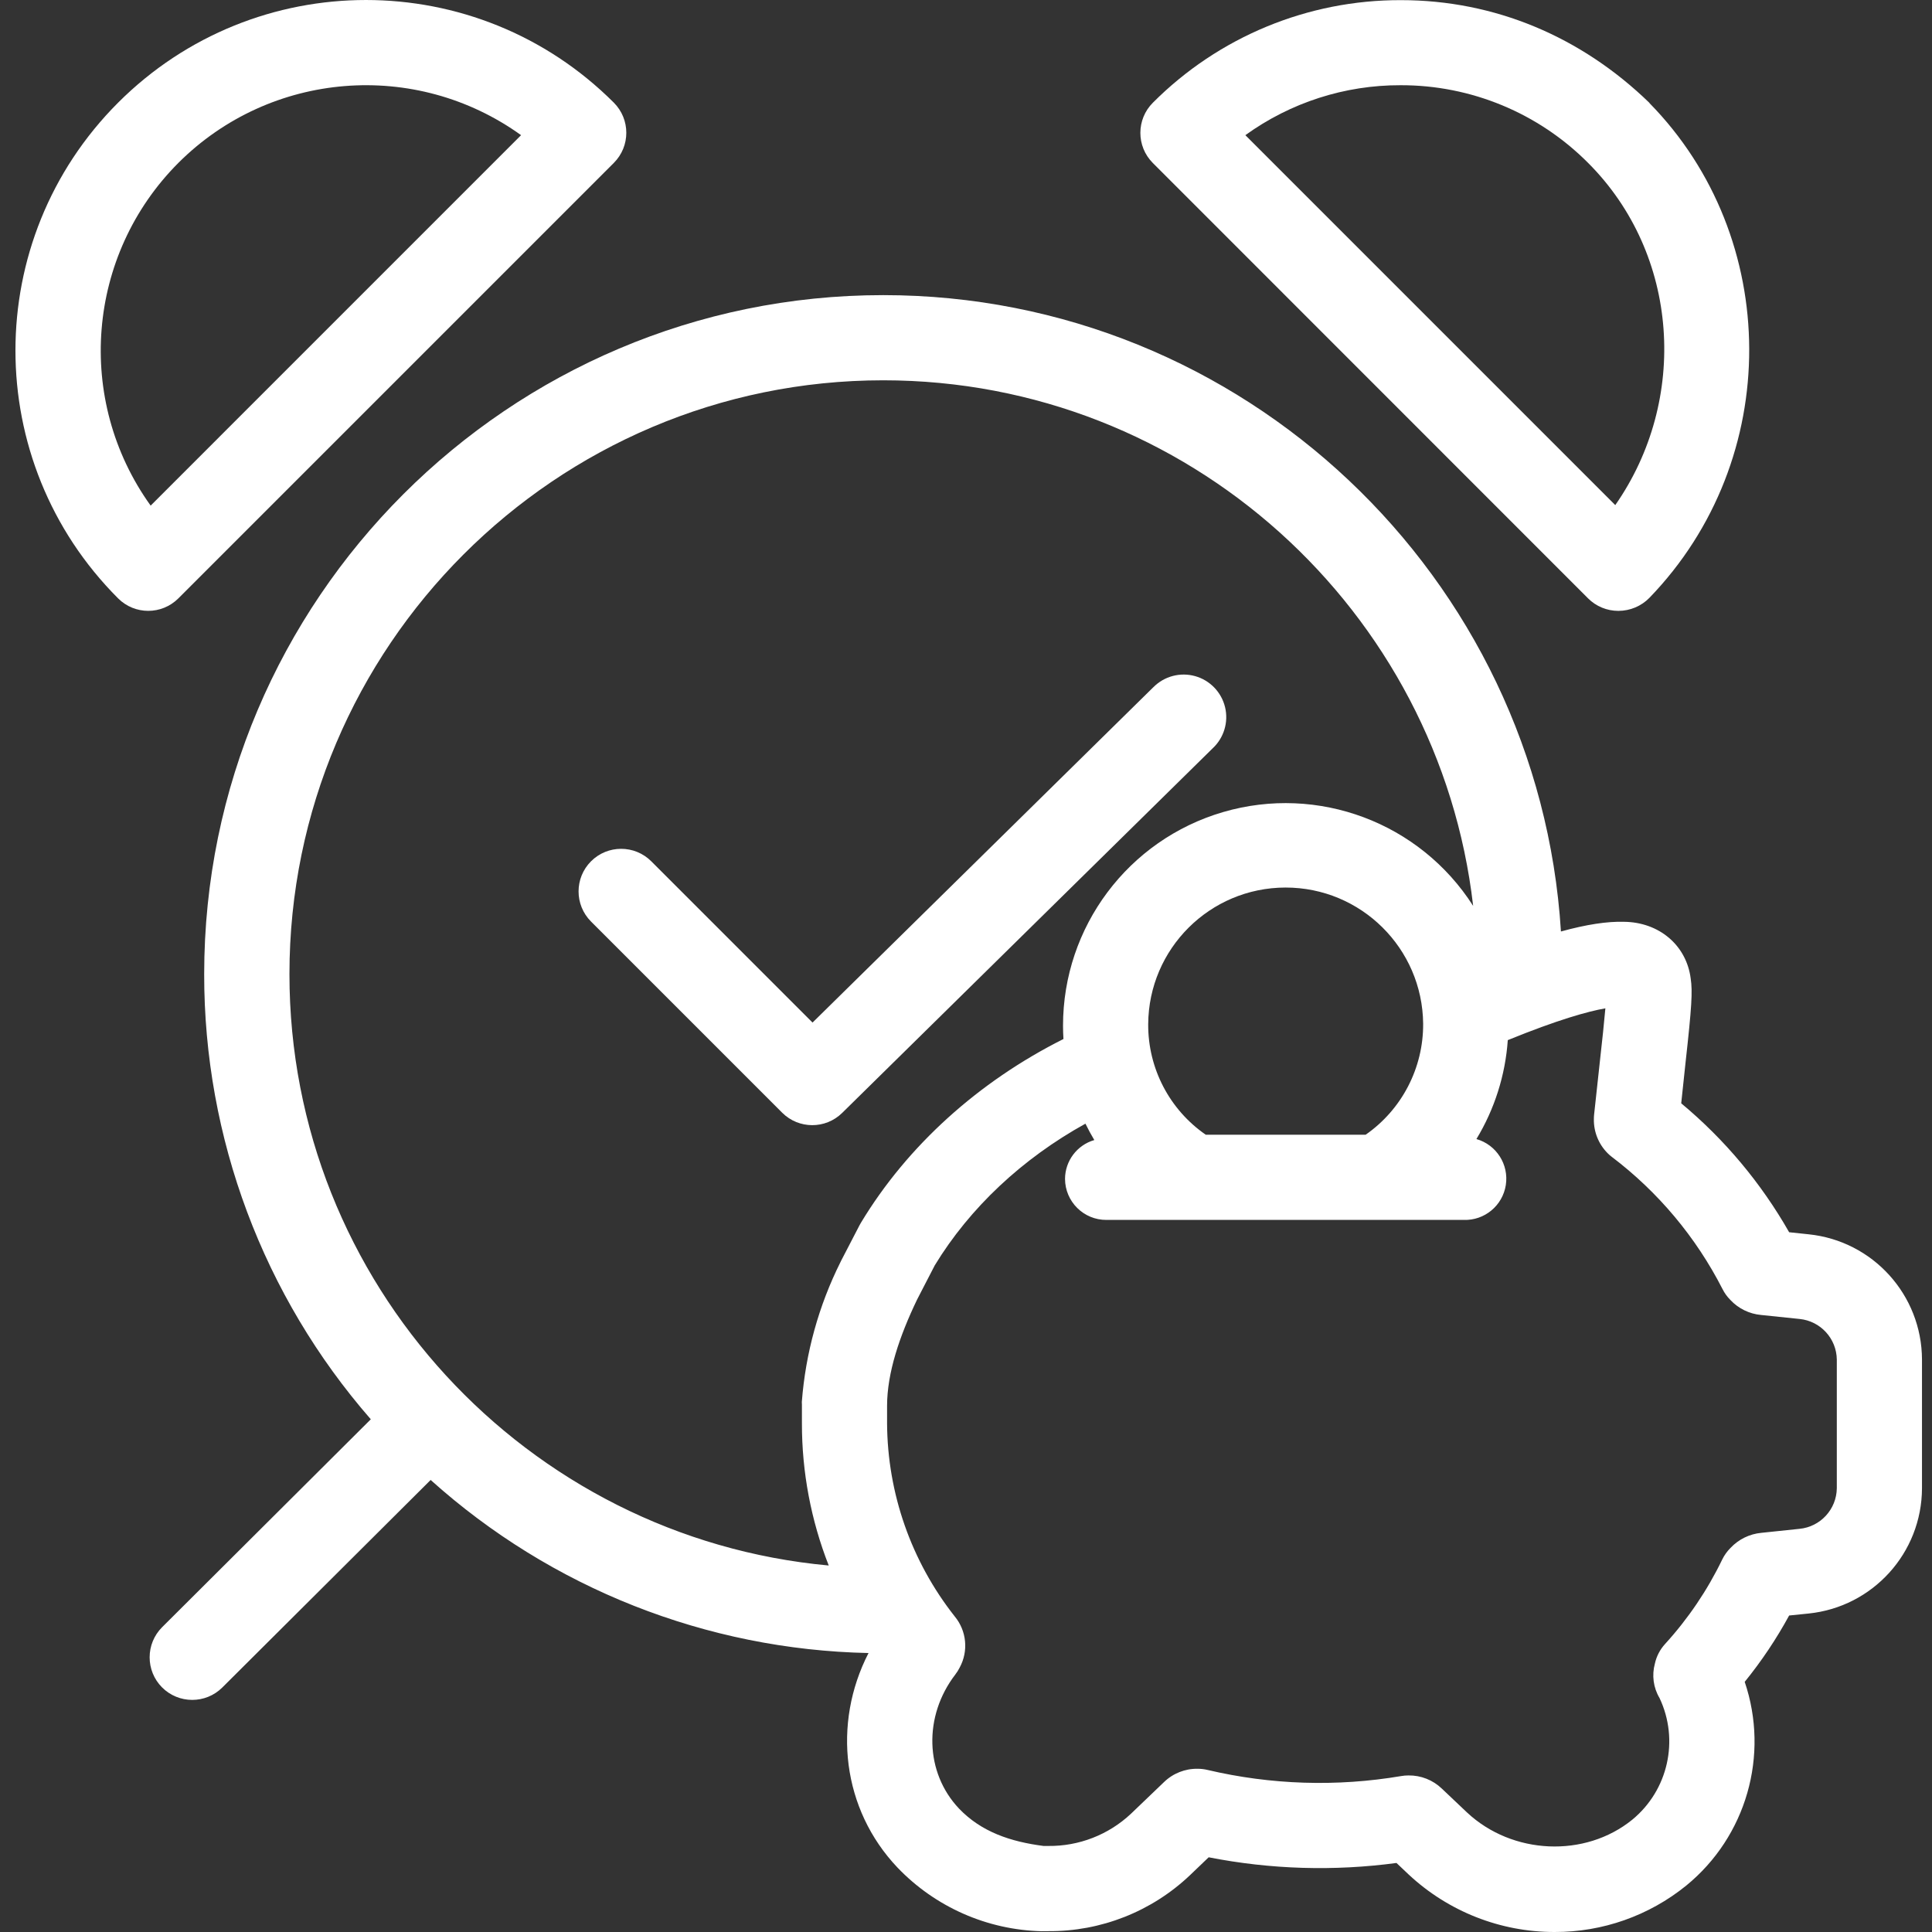
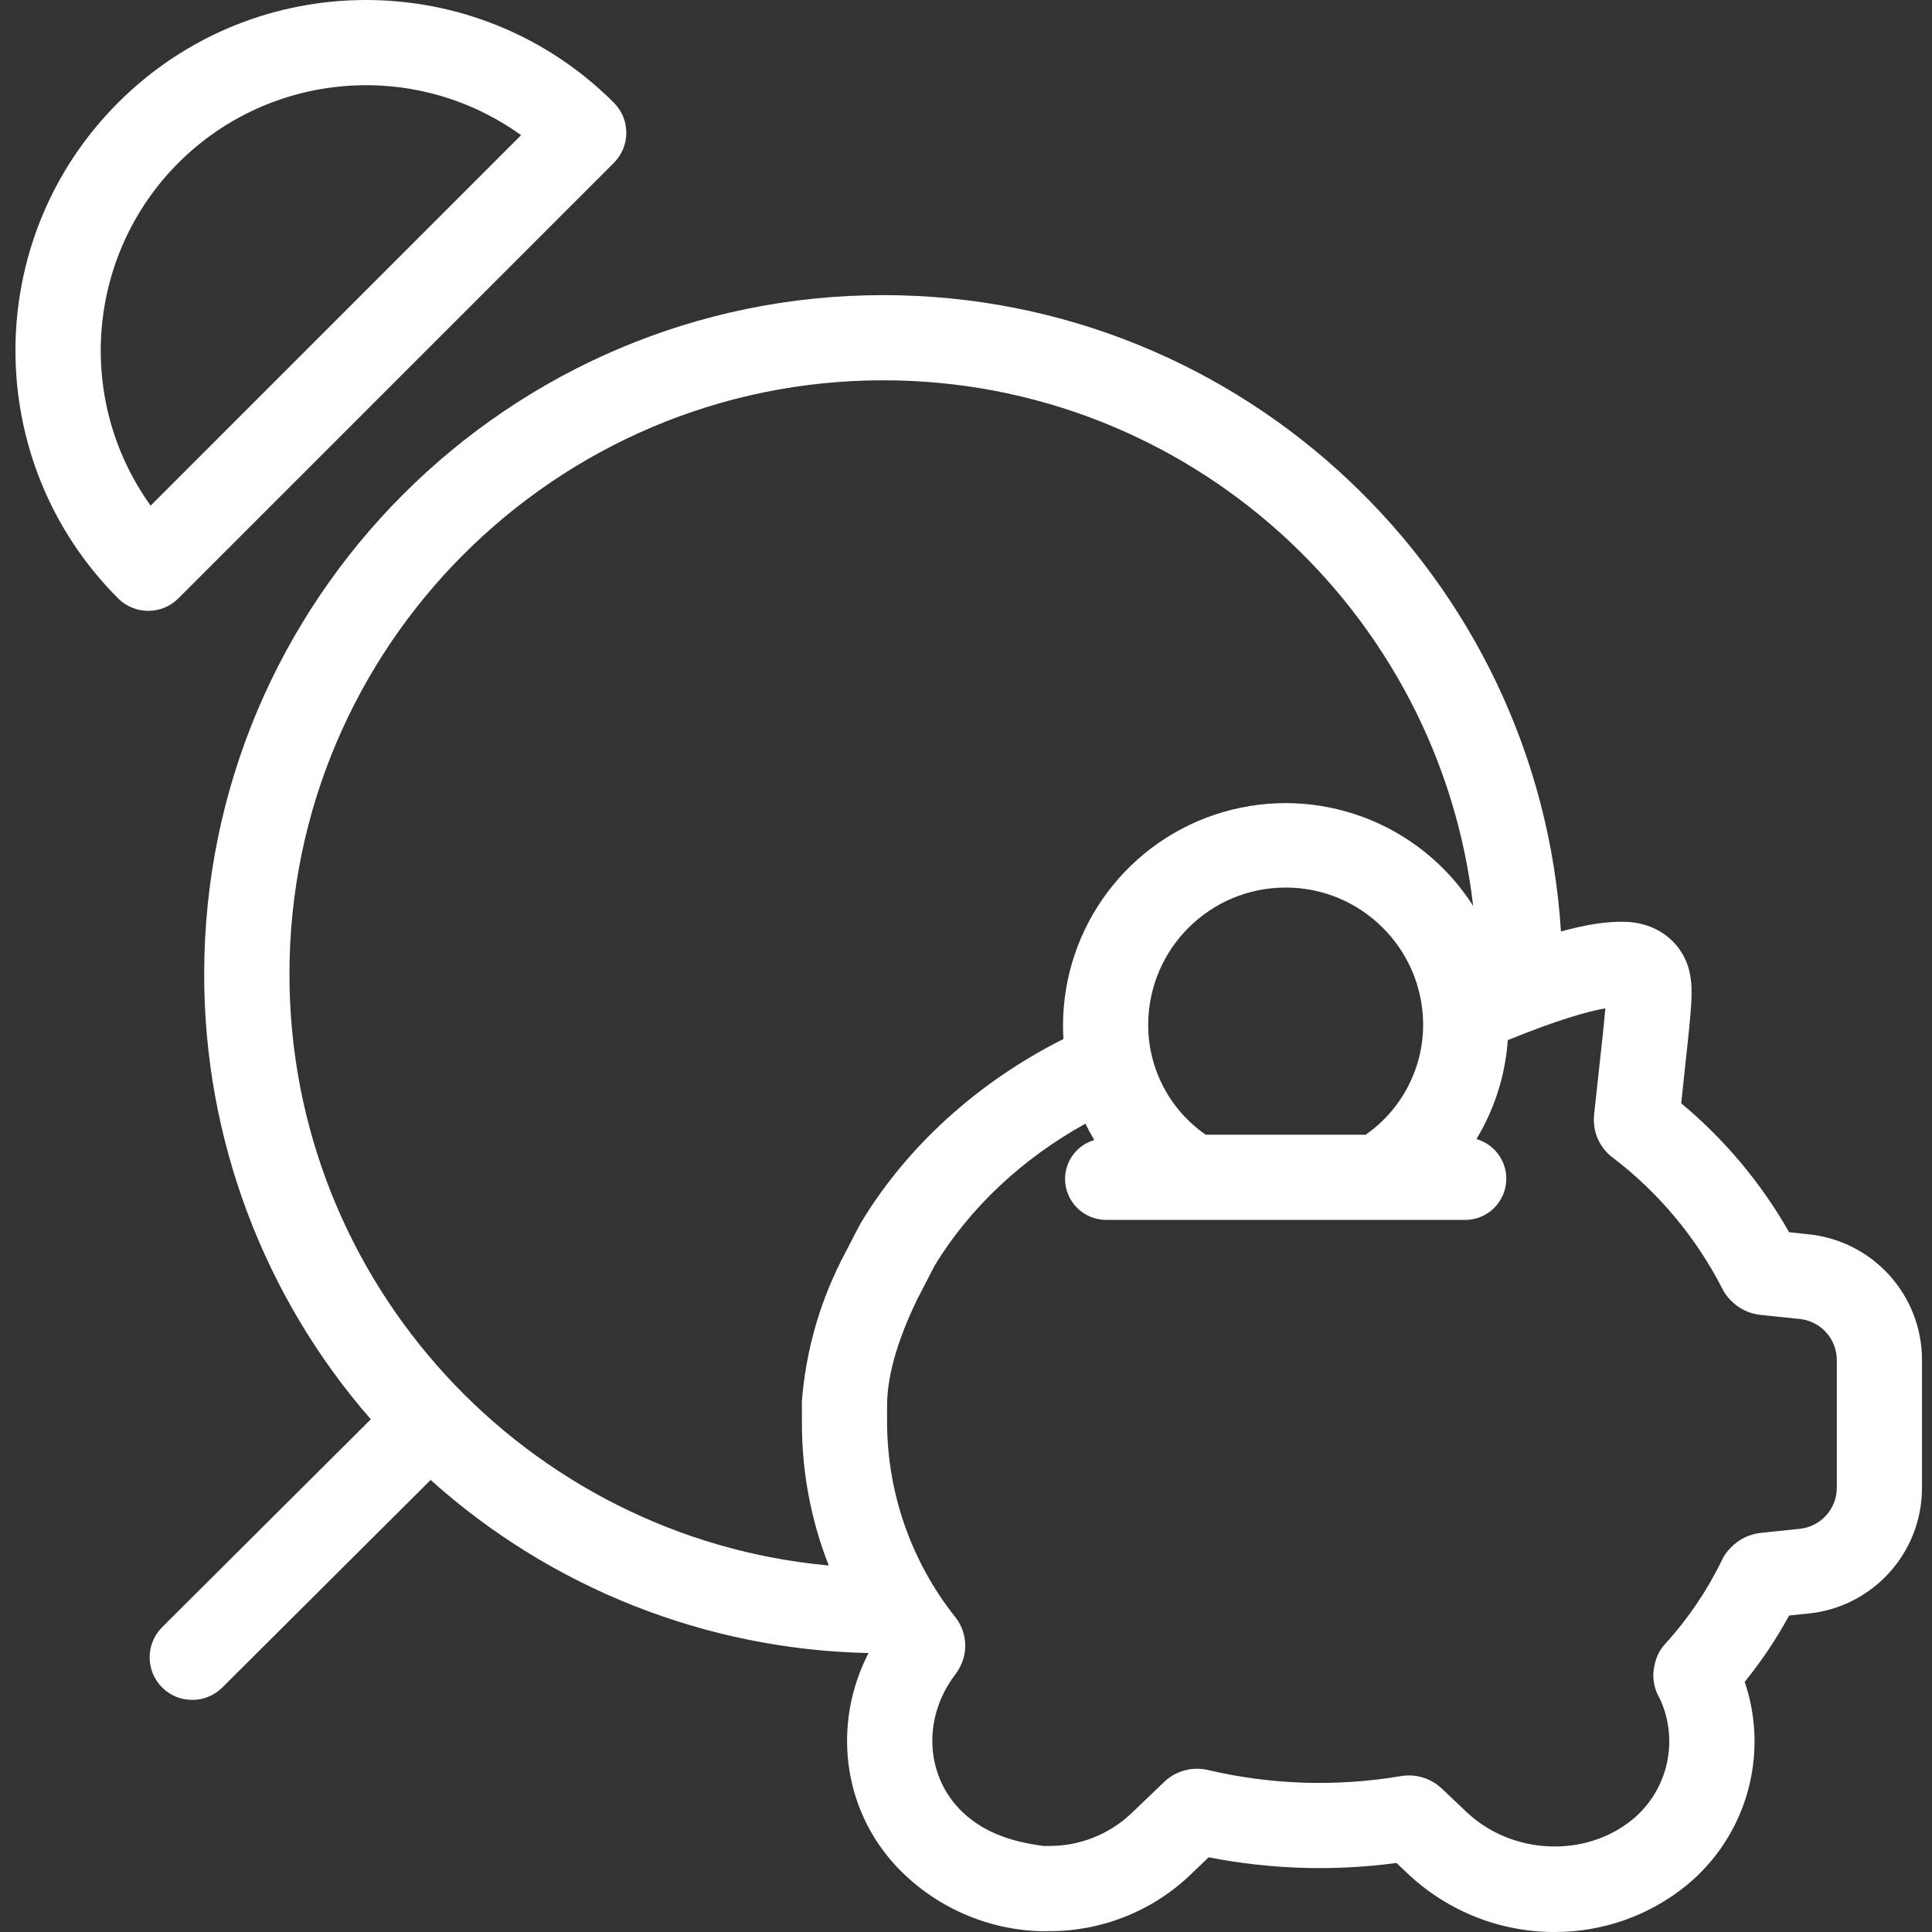
<svg xmlns="http://www.w3.org/2000/svg" width="82" height="82" viewBox="0 0 82 82" fill="none">
  <rect x="0" y="0" width="82" height="82" fill="#333333" stroke="none" />
  <g clip-path="url(#clip0_701_38)">
    <path d="M26.053 6.914C26.759 6.208 26.759 5.064 26.053 4.357C20.243 -1.452 10.824 -1.452 5.013 4.357C-0.797 10.167 -0.797 19.587 5.013 25.397C5.719 26.103 6.864 26.103 7.57 25.397L26.053 6.914ZM7.57 6.914C11.476 3.012 17.634 2.514 22.116 5.737L6.394 21.46C3.174 16.976 3.672 10.822 7.57 6.914H7.57Z" fill="white" />
-     <path d="M67.404 25.398C67.743 25.736 68.203 25.927 68.683 25.927H68.697C69.189 25.925 69.66 25.727 70.004 25.376C75.698 19.492 75.61 10.08 70.007 4.374V4.366C67.114 1.557 63.439 0.006 59.464 0.006C55.513 -0.007 51.722 1.561 48.932 4.359C48.226 5.064 48.223 6.207 48.927 6.915L67.404 25.398ZM59.441 3.617C62.429 3.608 65.296 4.795 67.404 6.914C71.289 10.799 71.671 16.978 68.557 21.438L52.857 5.737C54.773 4.353 57.078 3.61 59.441 3.617Z" fill="white" />
-     <path d="M33.197 47.226C33.9 47.928 35.036 47.932 35.744 47.236L51.467 31.763C51.947 31.318 52.149 30.649 51.995 30.013C51.841 29.377 51.355 28.873 50.725 28.697C50.095 28.521 49.418 28.699 48.957 29.163L48.931 29.187L34.486 43.401L27.642 36.556C26.936 35.85 25.791 35.85 25.085 36.556C24.38 37.262 24.38 38.407 25.085 39.113L33.197 47.226Z" fill="white" />
    <path d="M76.76 52.387L75.937 52.3C74.751 50.216 73.2 48.362 71.356 46.828L71.54 45.095C71.801 42.749 71.842 42.078 71.758 41.531C71.578 40.121 70.421 39.139 68.925 39.124C68.212 39.103 67.335 39.237 66.251 39.535C65.311 24.485 52.771 12.526 37.487 12.526C21.595 12.526 8.666 25.455 8.666 41.347C8.659 48.293 11.172 55.006 15.738 60.239L6.883 69.061C6.176 69.766 6.174 70.91 6.878 71.618C7.583 72.324 8.728 72.326 9.435 71.623L18.278 62.814C23.392 67.41 29.987 70.017 36.863 70.16C35.317 73.163 35.748 76.794 38.089 79.262C39.692 80.938 41.893 81.911 44.211 81.967C44.23 81.967 44.247 81.964 44.264 81.964H44.491C46.724 81.981 48.877 81.132 50.499 79.596L51.3 78.829C53.926 79.345 56.619 79.426 59.271 79.07L59.788 79.56C61.468 81.129 63.682 82.002 65.981 82C68.015 82.006 69.99 81.31 71.57 80.029C74.118 77.946 75.106 74.501 74.051 71.383C74.764 70.504 75.396 69.561 75.937 68.567L76.762 68.483C79.49 68.203 81.566 65.91 81.575 63.168V57.702C81.566 54.96 79.489 52.666 76.76 52.387ZM51.176 48.161C49.636 47.097 48.721 45.341 48.733 43.469C48.752 40.264 51.354 37.675 54.559 37.67C57.764 37.666 60.373 40.248 60.403 43.452C60.413 45.328 59.501 47.089 57.962 48.161H51.176ZM37.487 16.141C50.405 16.141 61.083 25.911 62.525 38.449C60.266 34.912 55.944 33.289 51.914 34.466C47.885 35.644 45.117 39.338 45.118 43.536C45.118 43.725 45.125 43.913 45.136 44.099C41.53 45.907 38.511 48.632 36.547 51.887C36.526 51.92 36.508 51.954 36.489 51.988L35.696 53.517C35.689 53.533 35.681 53.548 35.674 53.564C34.747 55.418 34.19 57.435 34.032 59.501C34.03 59.539 34.036 59.576 34.036 59.614V60.407C34.033 62.473 34.42 64.522 35.174 66.445C22.359 65.27 12.285 54.464 12.285 41.347C12.284 27.449 23.588 16.141 37.487 16.141ZM77.96 63.168C77.947 64.059 77.267 64.8 76.38 64.888L74.758 65.058C74.259 65.104 73.793 65.332 73.449 65.698C73.305 65.842 73.185 66.008 73.096 66.192C72.465 67.498 71.647 68.706 70.669 69.778C70.456 70.011 70.307 70.297 70.239 70.606C70.103 71.101 70.173 71.63 70.436 72.07C71.279 73.853 70.802 75.981 69.279 77.233C67.272 78.863 64.187 78.725 62.265 76.927L61.198 75.916C60.816 75.548 60.305 75.347 59.776 75.355C59.672 75.355 59.569 75.364 59.468 75.382C56.737 75.844 53.941 75.755 51.245 75.12C51.109 75.088 50.971 75.072 50.831 75.072C50.299 75.063 49.785 75.267 49.403 75.638L47.998 76.984C47.049 77.874 45.792 78.363 44.491 78.348H44.292C42.895 78.168 41.653 77.754 40.706 76.764C39.255 75.234 39.188 72.841 40.546 71.072C40.617 70.981 40.678 70.882 40.73 70.779C41.111 70.08 41.029 69.218 40.521 68.605C38.677 66.268 37.666 63.383 37.65 60.407V59.673C37.65 58.261 38.183 56.701 38.924 55.158L39.674 53.706C41.162 51.26 43.393 49.172 46.069 47.692C46.184 47.929 46.311 48.16 46.446 48.387C45.712 48.6 45.206 49.272 45.203 50.036C45.208 51.003 45.996 51.783 46.963 51.777H47.01H62.126C63.008 51.806 63.774 51.172 63.911 50.299C64.048 49.427 63.514 48.588 62.664 48.345C63.435 47.071 63.892 45.632 63.995 44.146C66.145 43.271 67.406 42.925 68.137 42.796C68.083 43.42 67.993 44.249 67.942 44.696L67.659 47.303C67.652 47.368 67.649 47.433 67.649 47.499C67.639 48.041 67.851 48.564 68.235 48.948C68.288 49.002 68.346 49.052 68.406 49.098C70.375 50.589 71.981 52.506 73.105 54.705C73.191 54.878 73.305 55.036 73.441 55.172C73.781 55.538 74.245 55.765 74.742 55.811L76.38 55.981C77.267 56.07 77.947 56.81 77.96 57.702V63.168Z" fill="white" />
  </g>
  <defs>
    <clipPath id="clip0_701_38">
      <rect width="82" height="82" fill="white" />
    </clipPath>
  </defs>
</svg>